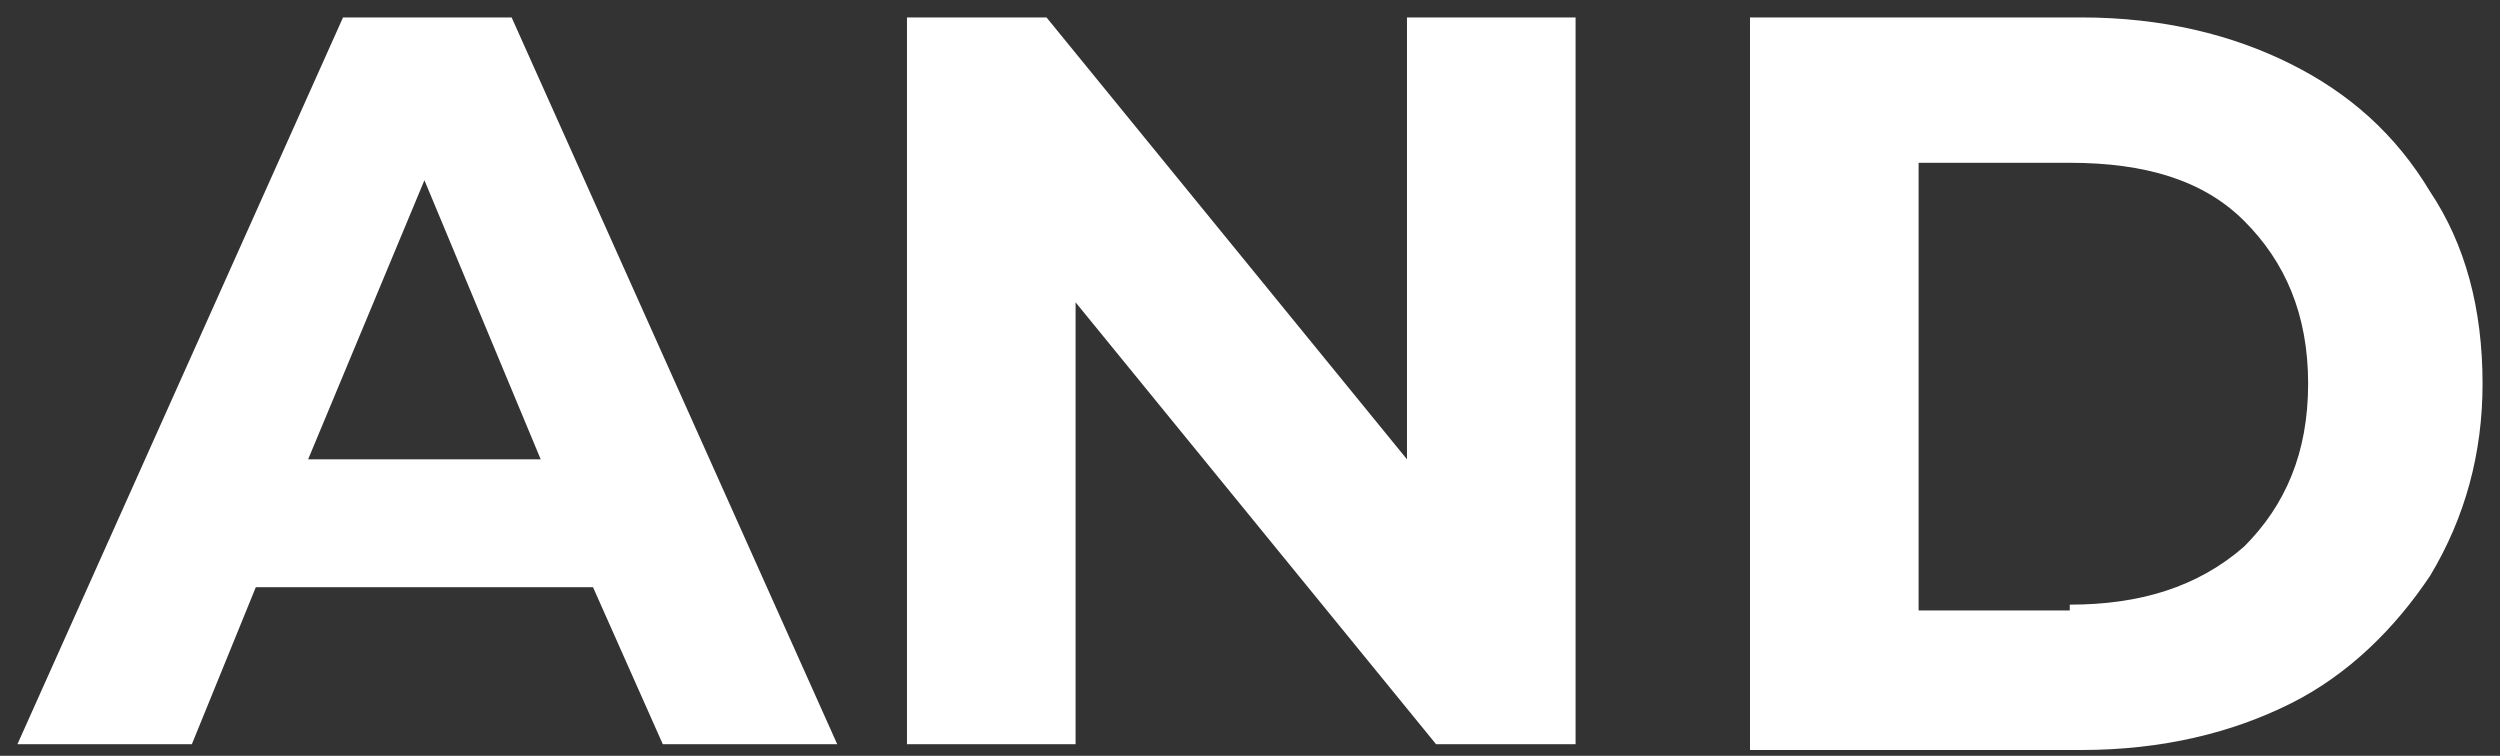
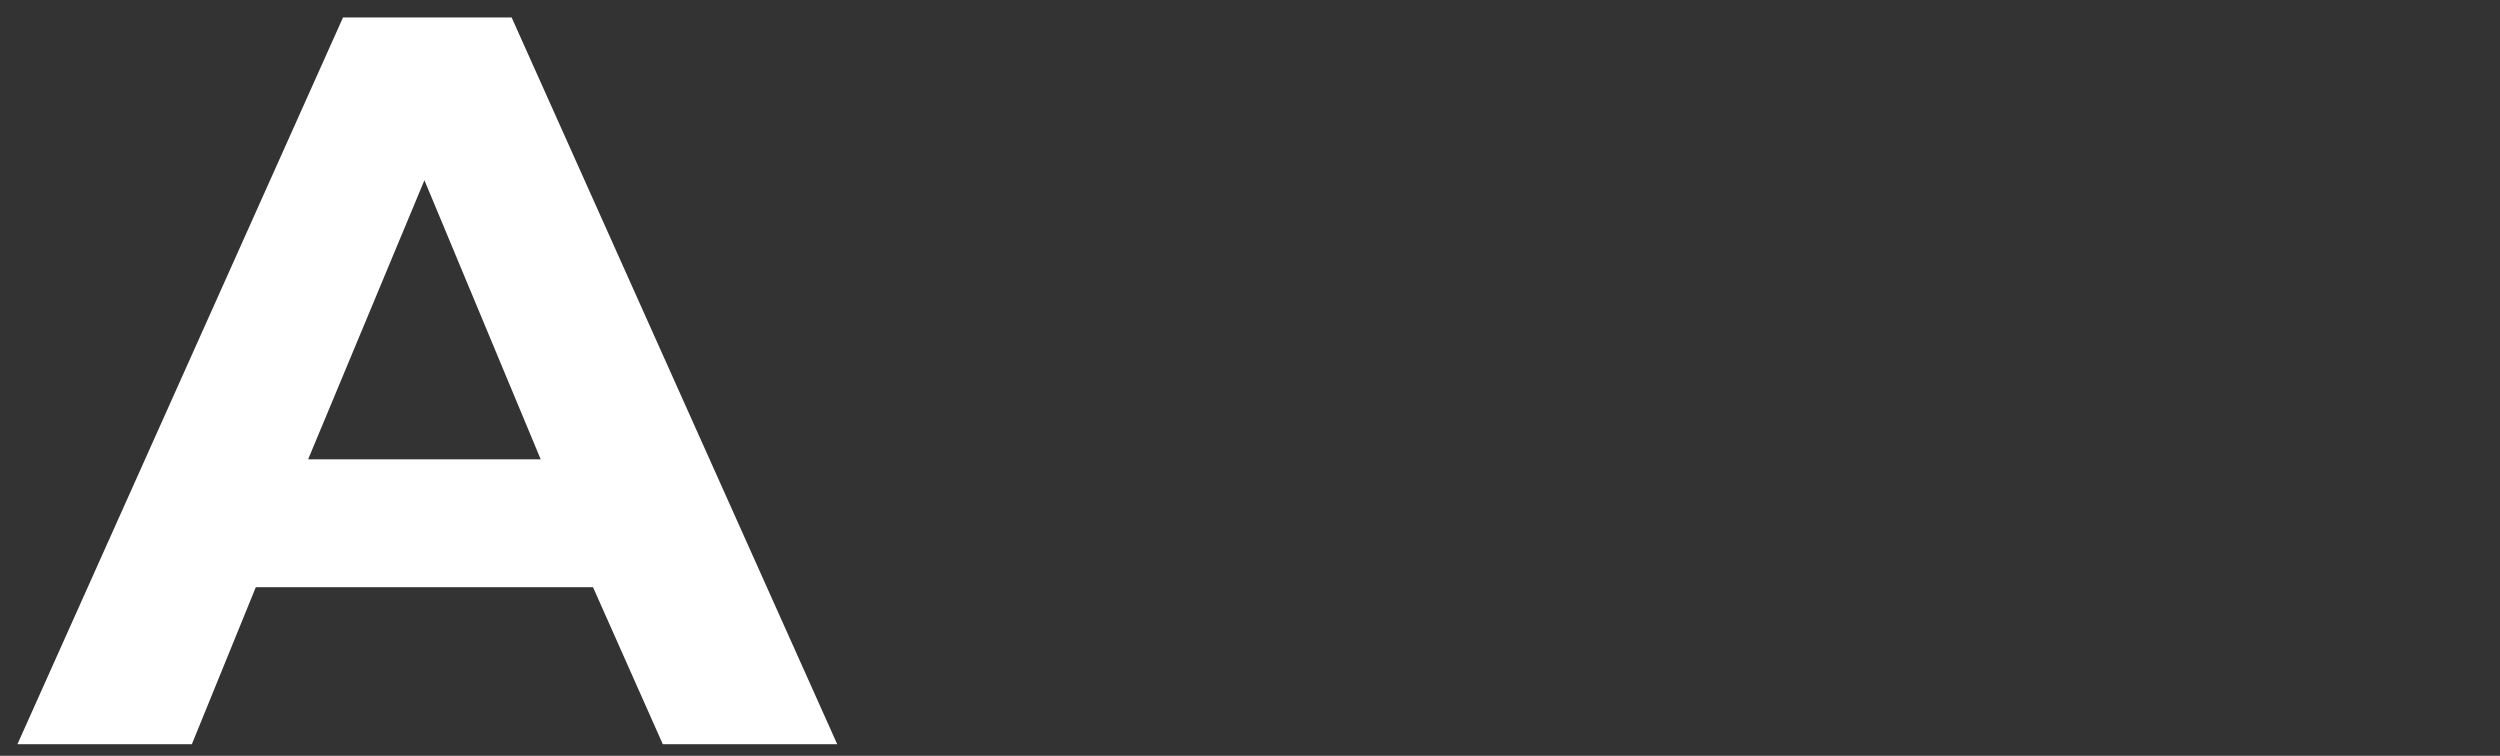
<svg xmlns="http://www.w3.org/2000/svg" version="1.1" id="Layer_1" x="0px" y="0px" width="43px" height="13px" viewBox="0 0 43 13" style="enable-background:new 0 0 43 13;" xml:space="preserve">
  <rect x="0" y="0" width="43" height="13" fill="#333333" stroke="none" />
  <style type="text/css"> .st0{fill:#FFFFFF;} </style>
  <g>
    <path class="st0" d="M10.2,10.1H4.4l-1.1,2.7h-3L5.9,0.3h2.9l5.6,12.5h-3L10.2,10.1z M9.3,7.9l-2-4.8l-2,4.8H9.3z" />
-     <path class="st0" d="M27.1,0.3v12.5h-2.4l-6.2-7.6v7.6h-2.9V0.3h2.4l6.2,7.6V0.3H27.1z" />
-     <path class="st0" d="M30.1,0.3h5.7c1.4,0,2.6,0.3,3.6,0.8c1,0.5,1.8,1.2,2.4,2.2c0.6,0.9,0.9,2,0.9,3.3c0,1.2-0.3,2.3-0.9,3.3 c-0.6,0.9-1.4,1.7-2.4,2.2c-1,0.5-2.2,0.8-3.6,0.8h-5.7V0.3z M35.6,10.4c1.2,0,2.2-0.3,3-1c0.7-0.7,1.1-1.6,1.1-2.8 c0-1.2-0.4-2.1-1.1-2.8c-0.7-0.7-1.7-1-3-1H33v7.7H35.6z" />
  </g>
</svg>